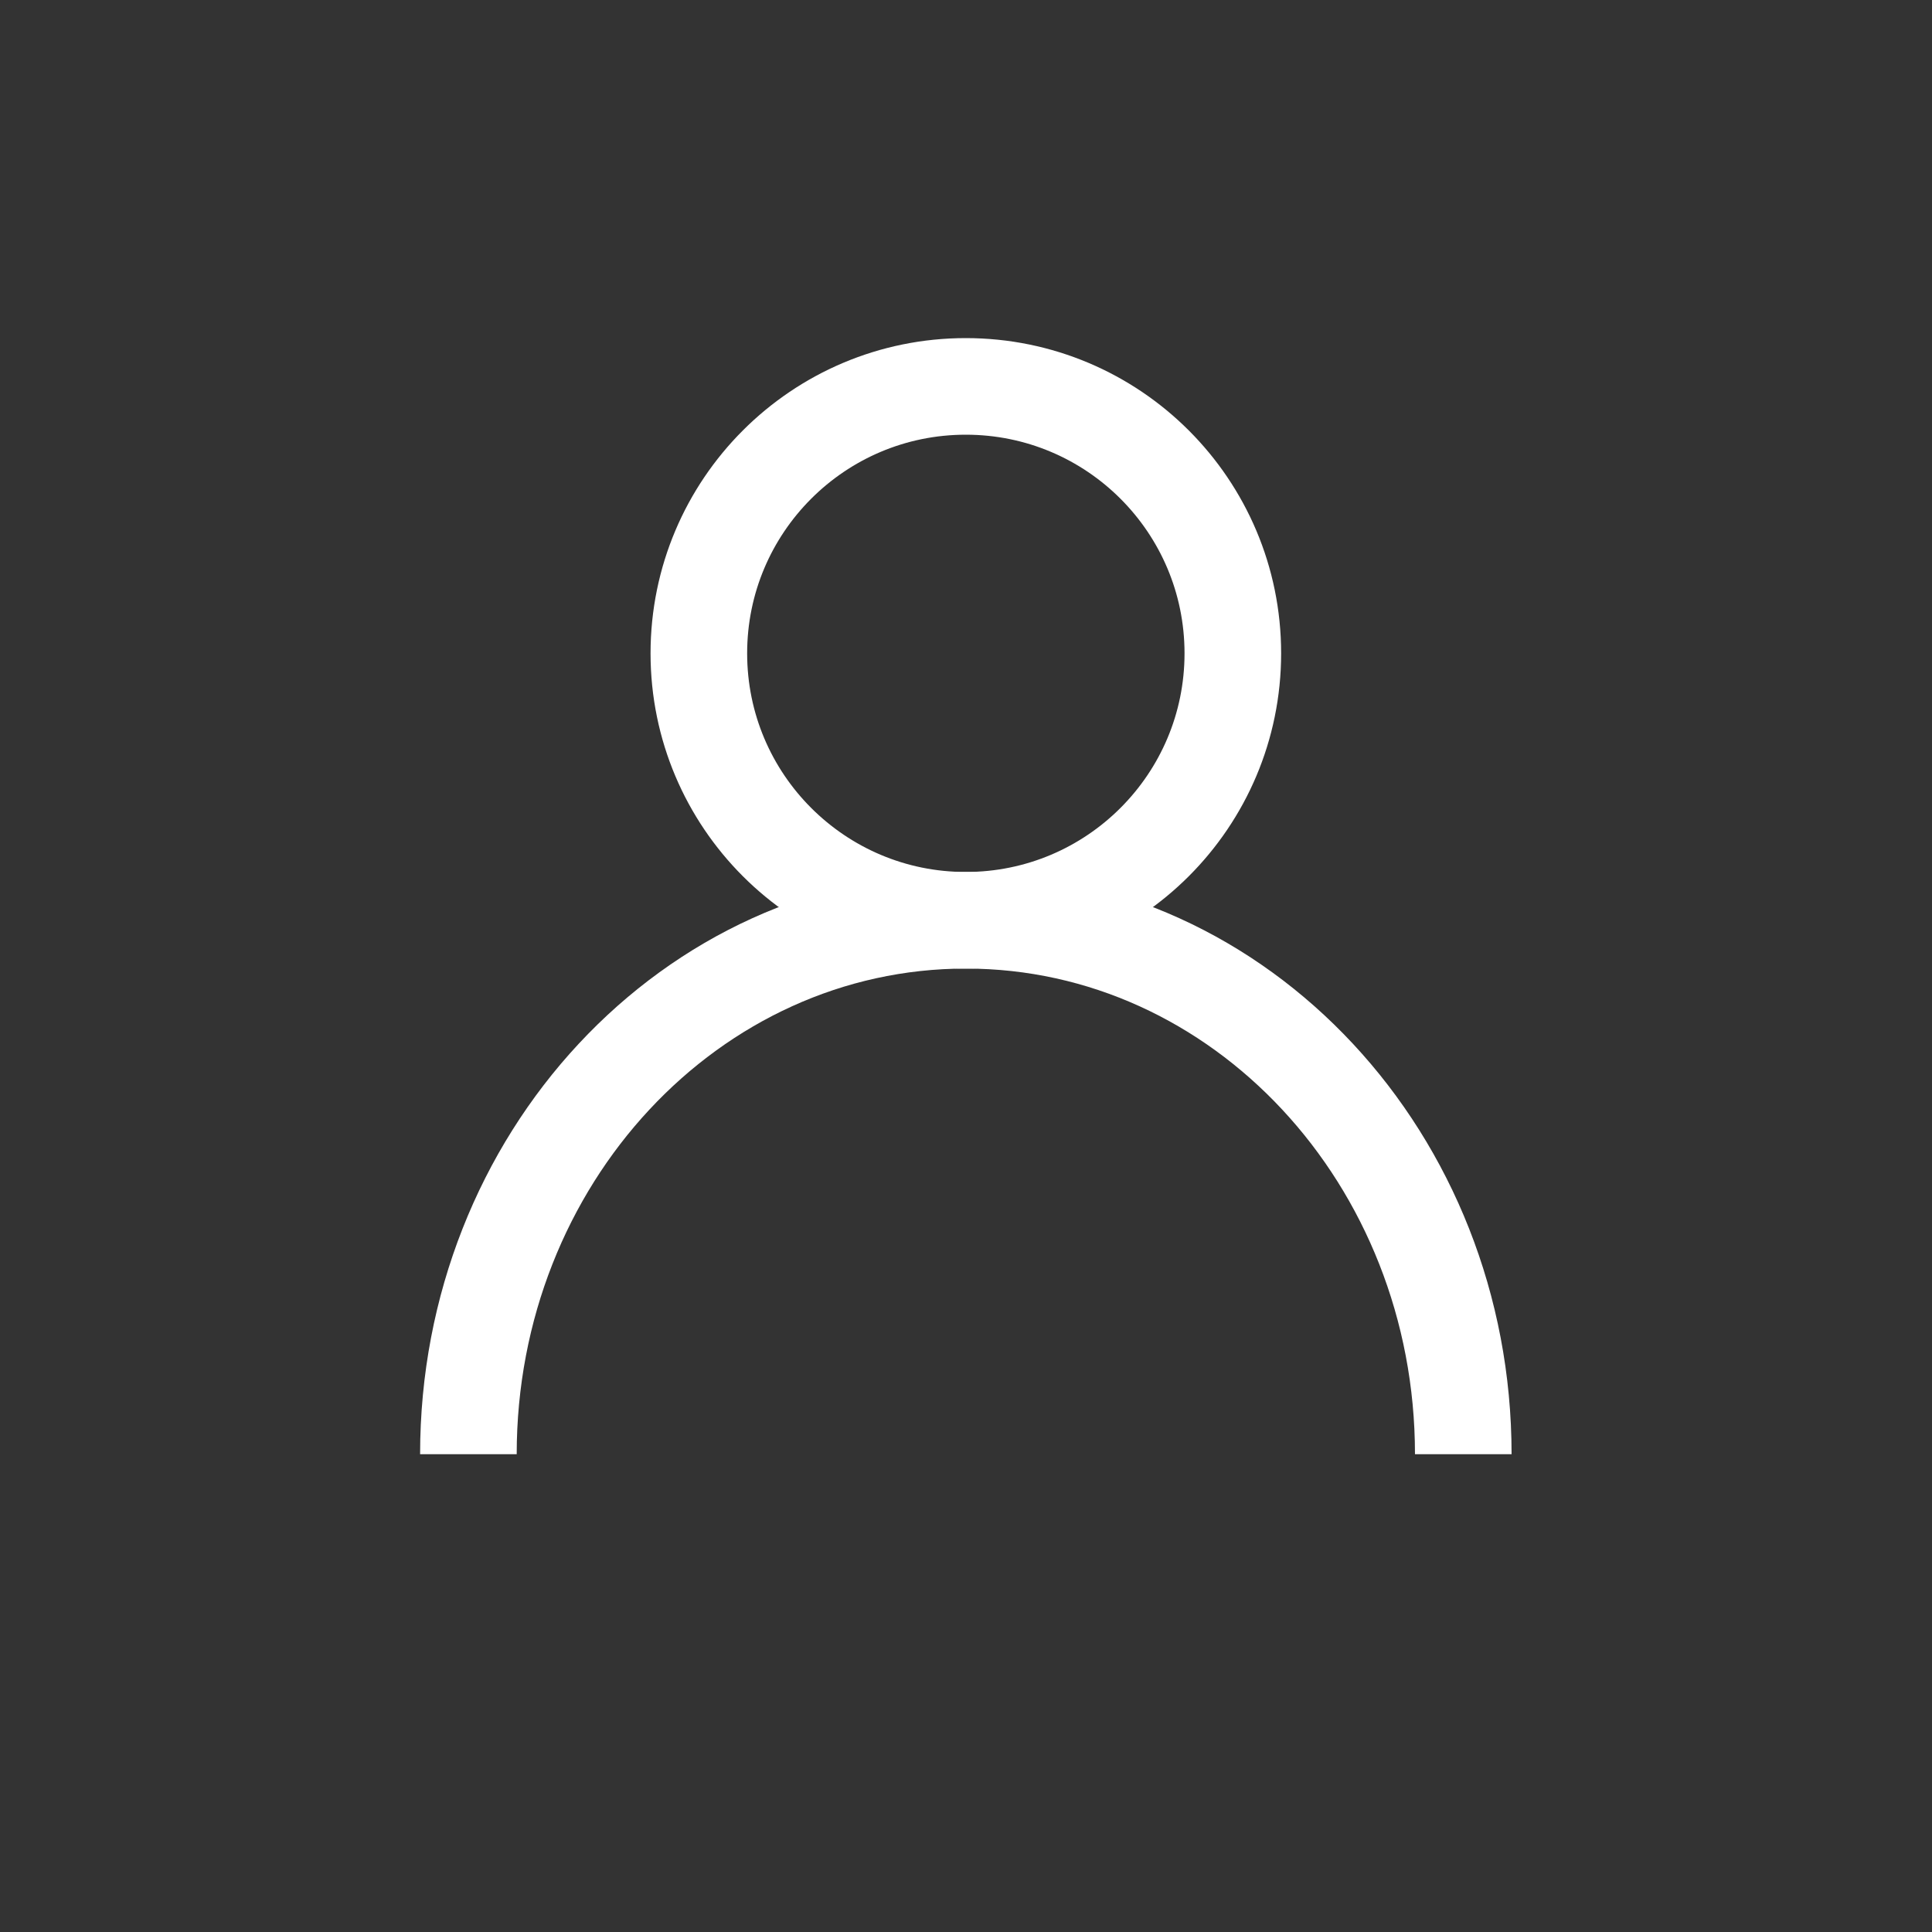
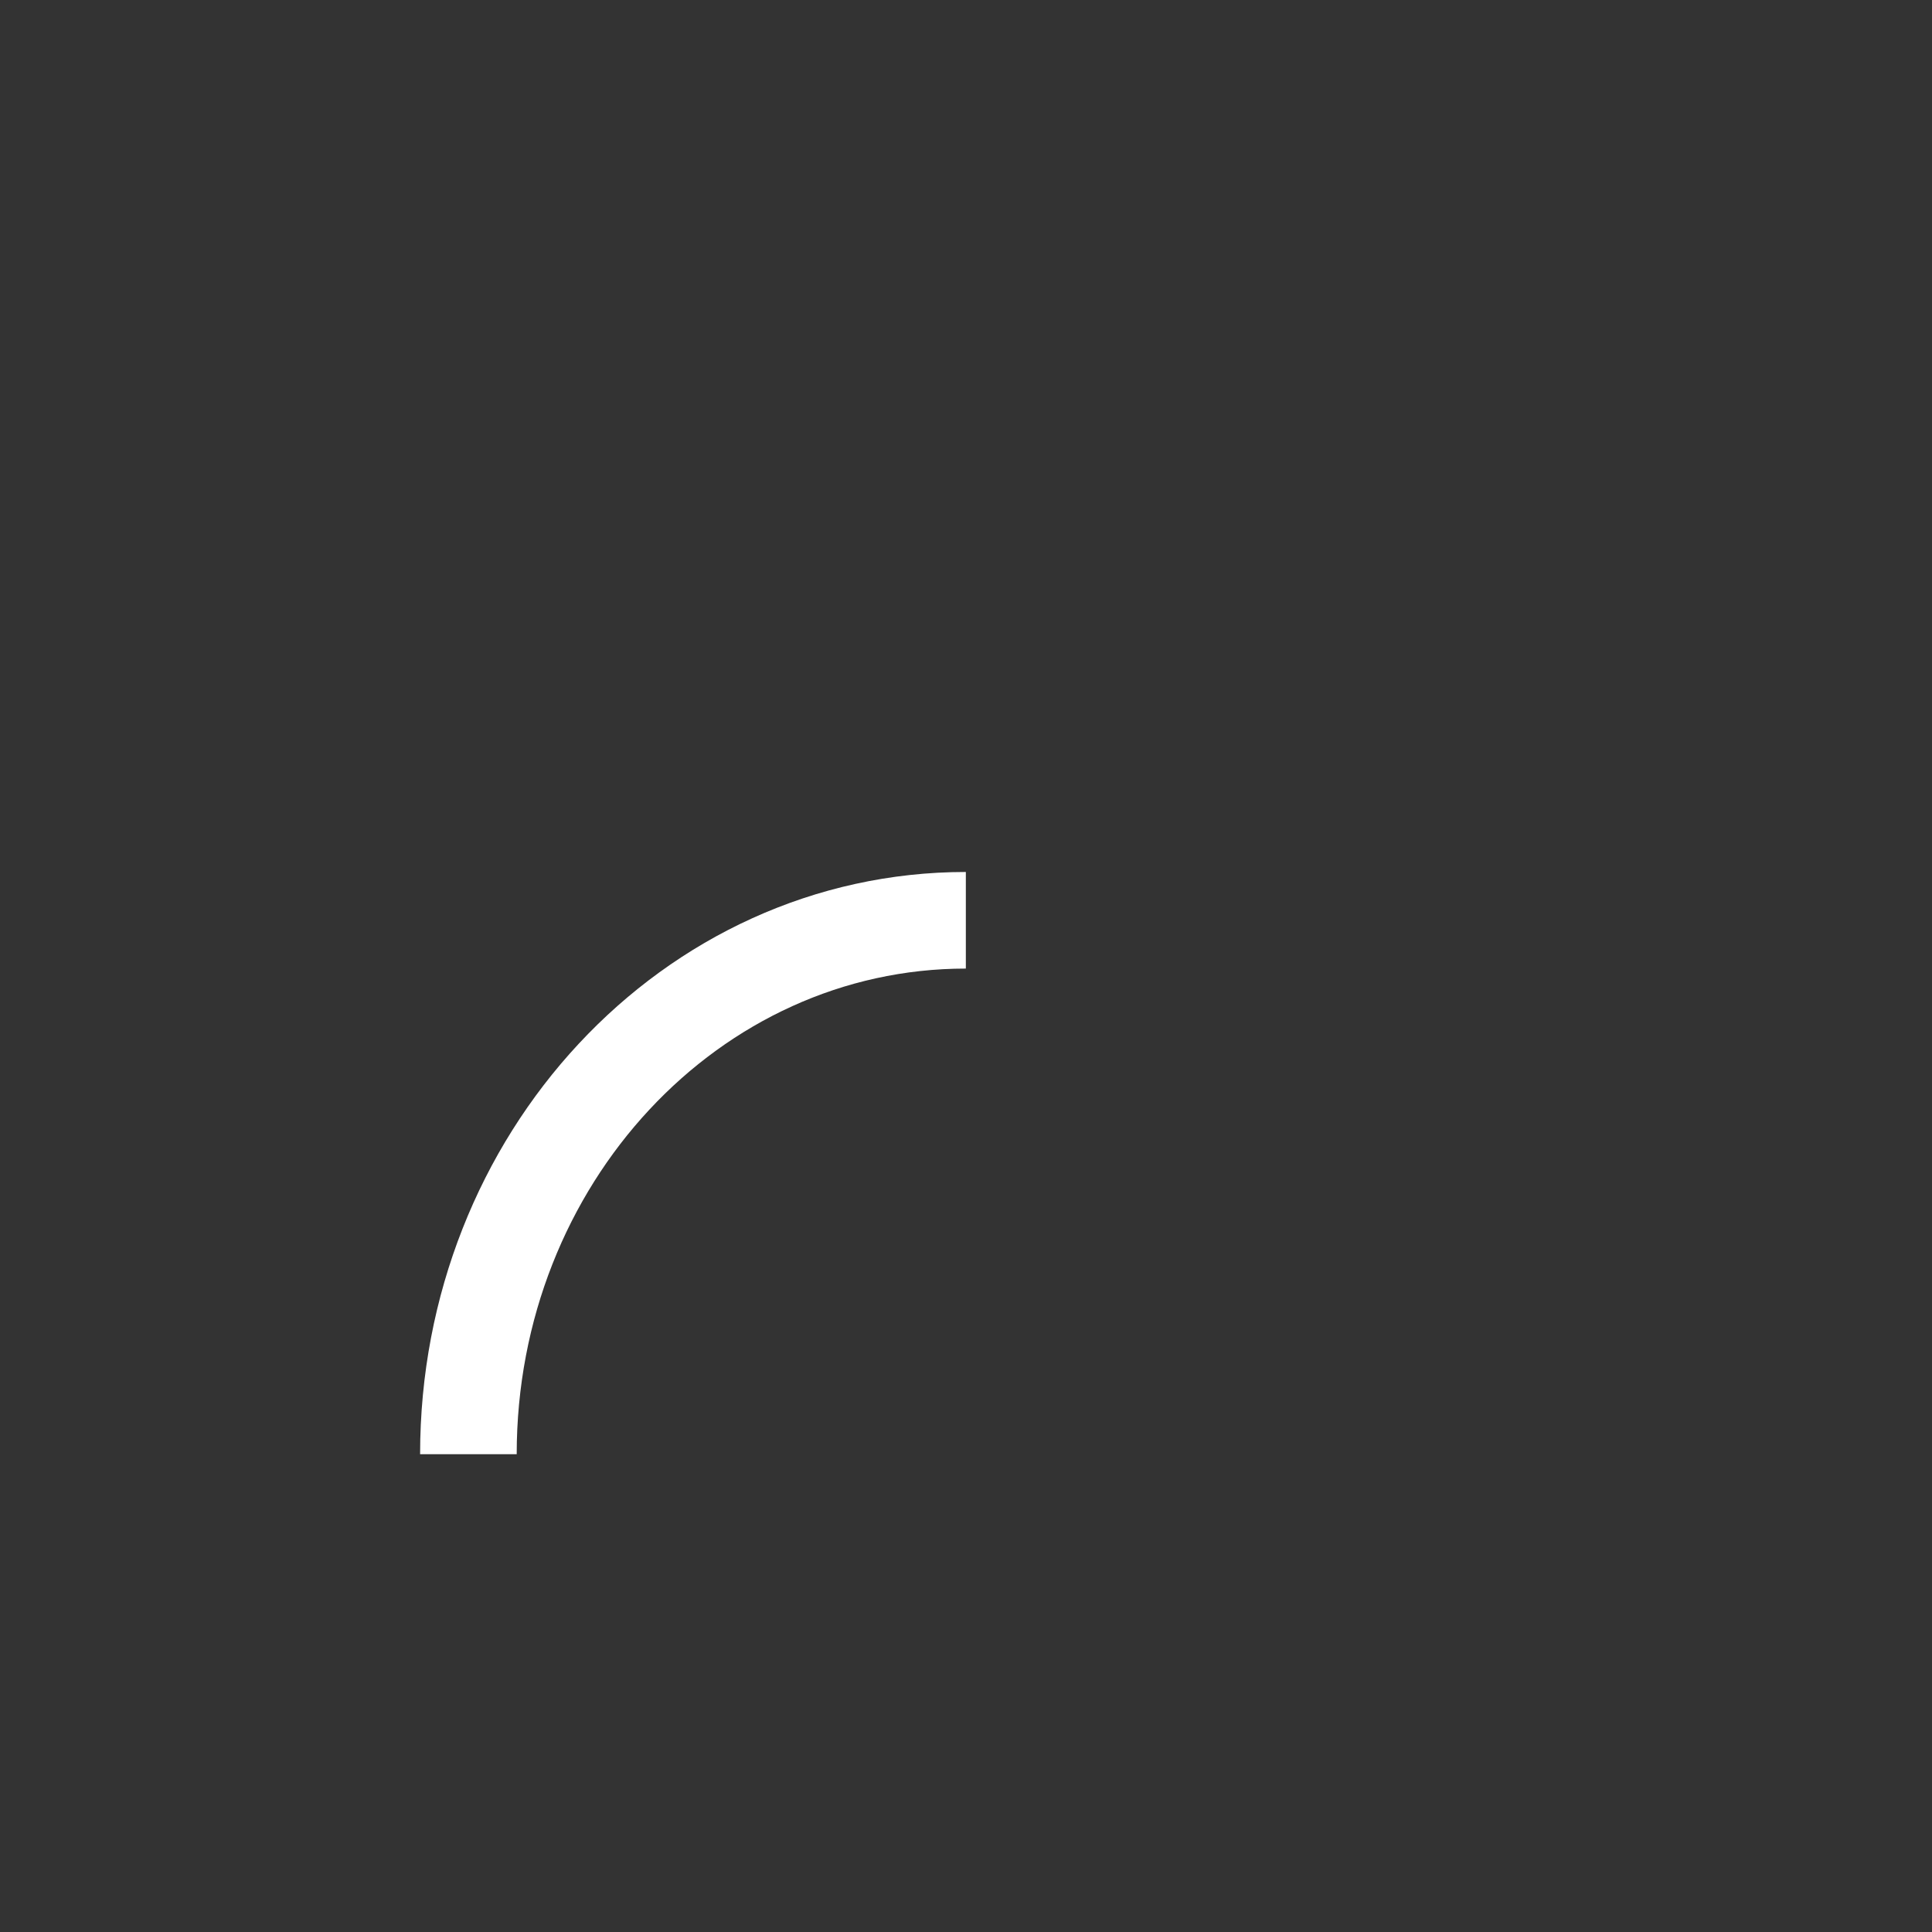
<svg xmlns="http://www.w3.org/2000/svg" width="36px" height="36px" viewBox="0 0 36 36" version="1.1">
  <rect x="0" y="0" width="36" height="36" fill="#333333" stroke="none" />
  <title>ico/menu/icon_menu_account_white</title>
  <desc>Created with Sketch.</desc>
  <defs />
  <g id="ico/menu/icon_menu_account_white" stroke="none" stroke-width="1" fill="none" fill-rule="evenodd">
-     <rect id="Rectangle-8" x="0" y="0" width="36" height="36" />
    <g id="Group" transform="translate(8, 7)" stroke="#FFFFFF" stroke-width="1.8">
-       <path d="M5.022,5.174 C5.022,2.427 7.249,0.2 9.996,0.2 C12.745,0.2 14.972,2.427 14.972,5.174 C14.972,7.921 12.745,10.148 9.996,10.148 C7.249,10.148 5.022,7.921 5.022,5.174 Z" id="Stroke-1" />
-       <path d="M0.728,20.097 C0.728,14.603 4.877,10.148 9.997,10.148 C15.116,10.148 19.266,14.603 19.266,20.097" id="Stroke-3" />
+       <path d="M0.728,20.097 C0.728,14.603 4.877,10.148 9.997,10.148 " id="Stroke-3" />
    </g>
  </g>
</svg>